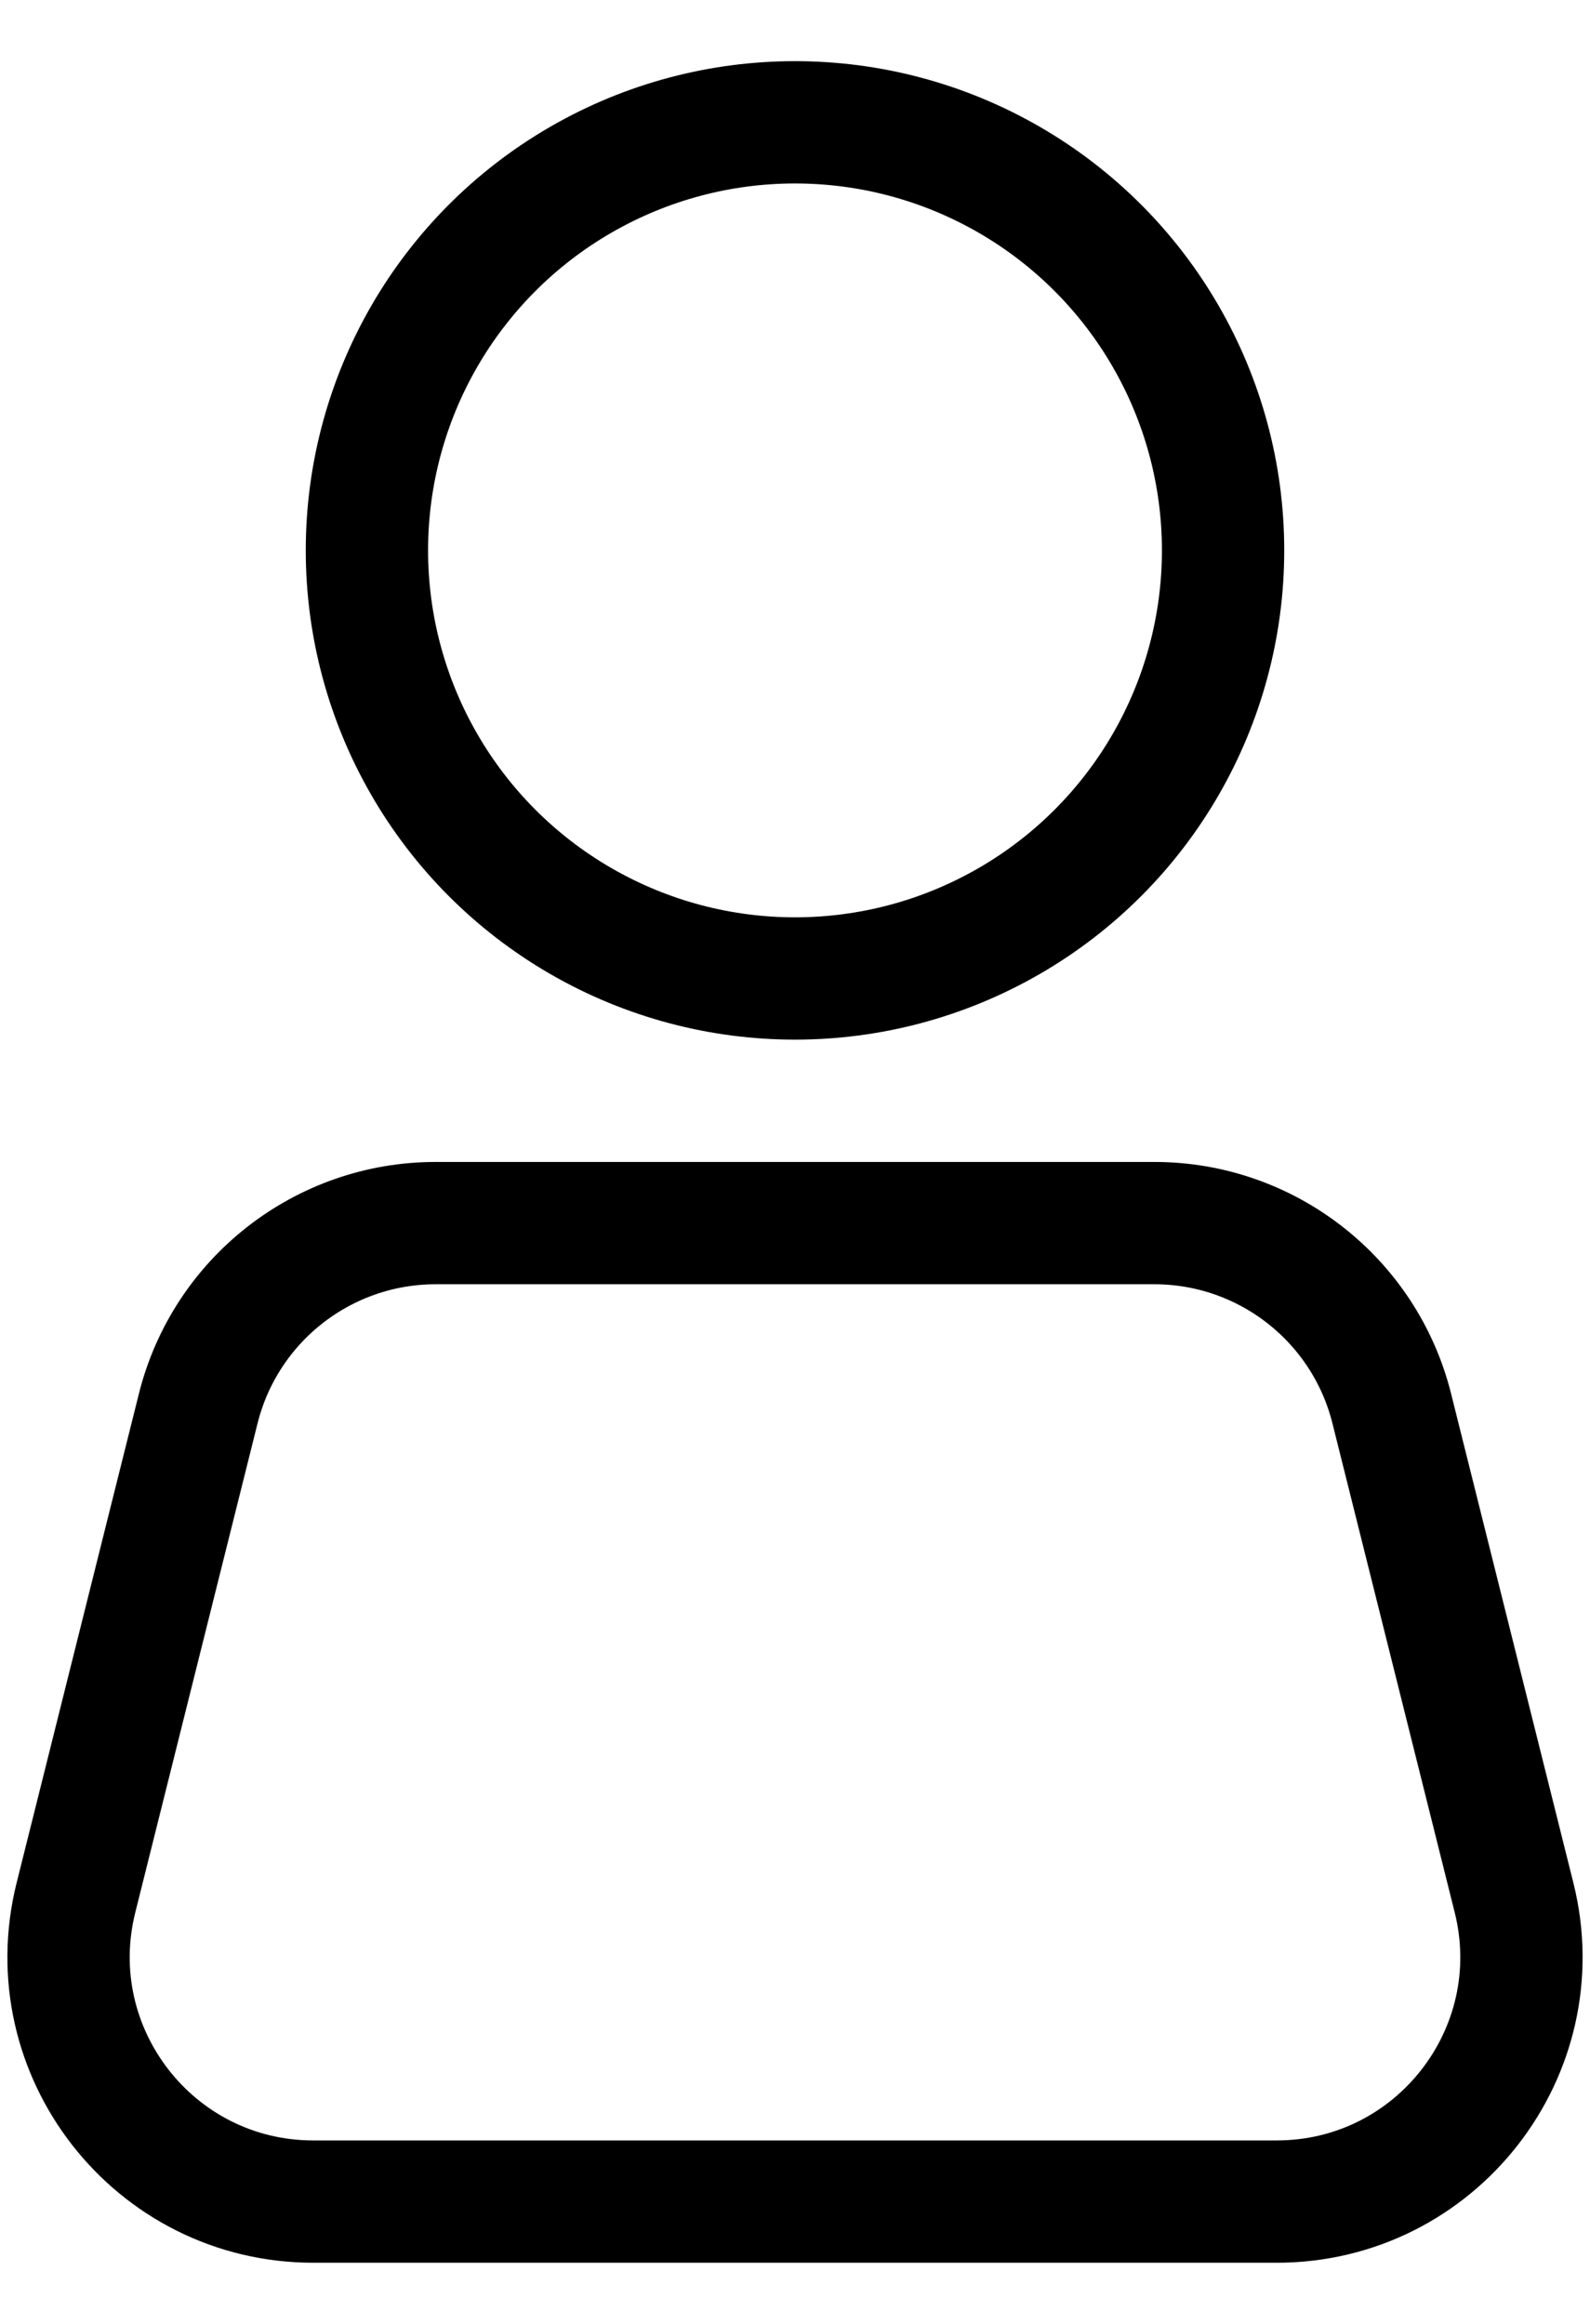
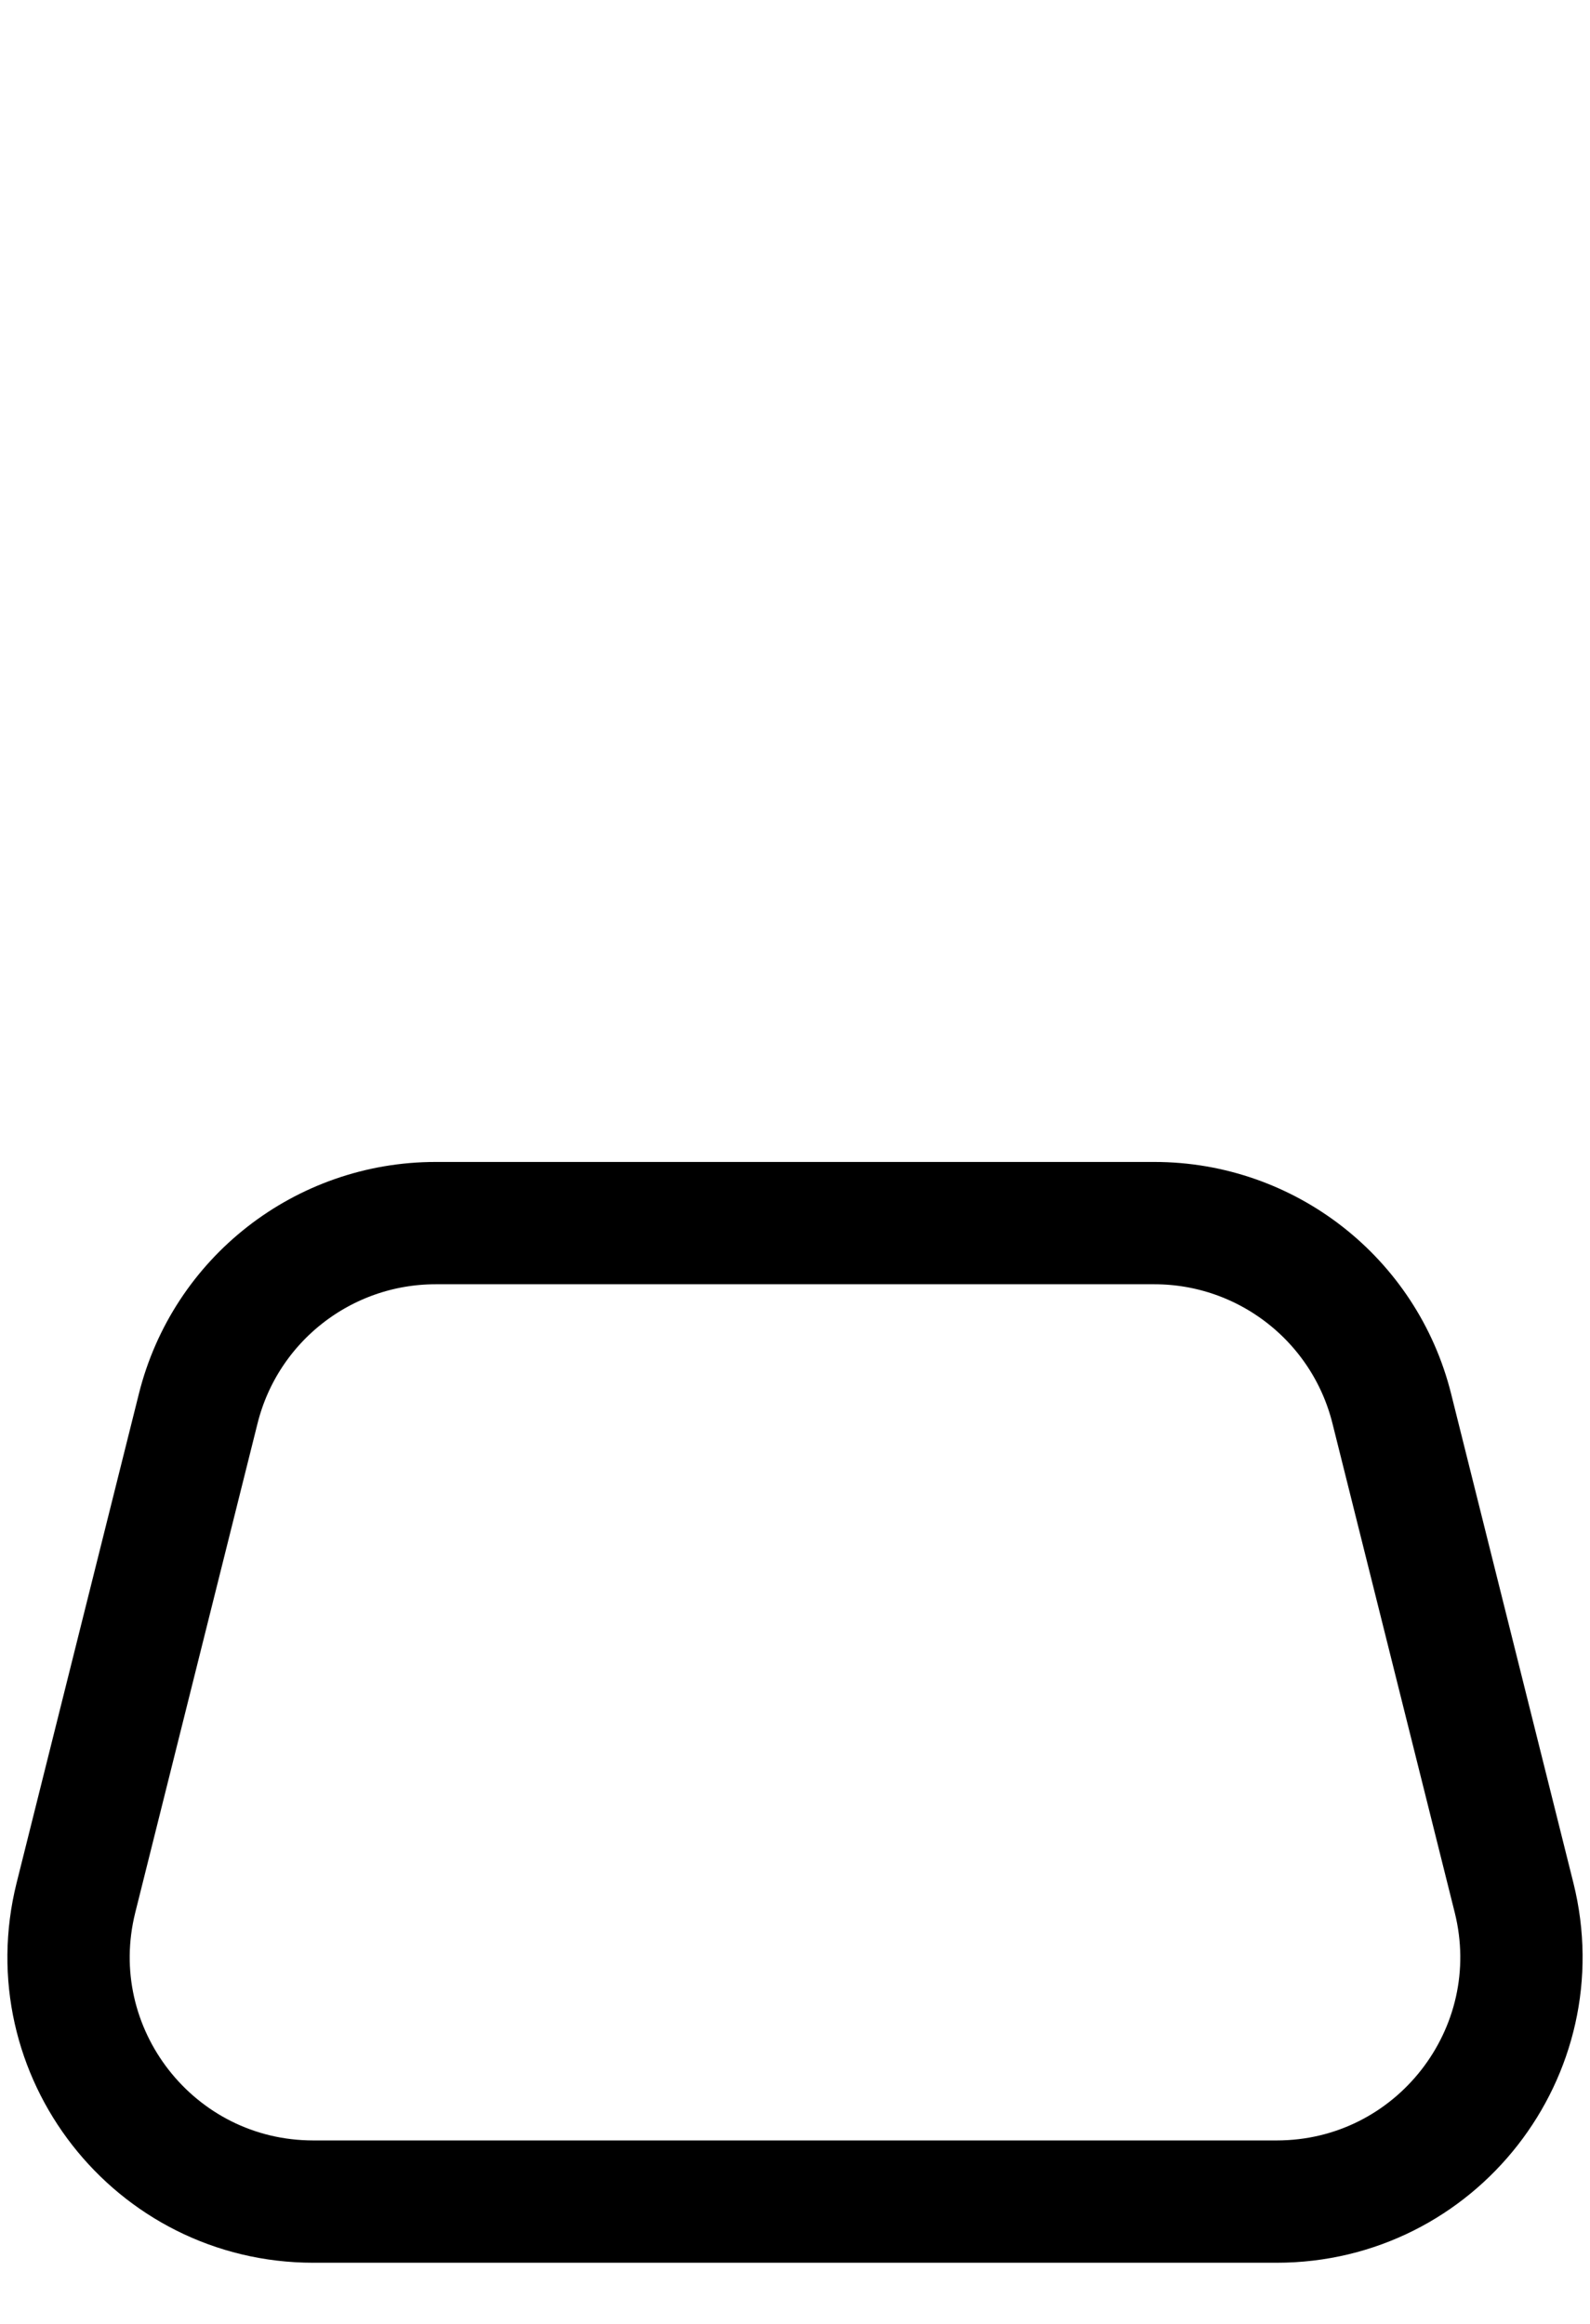
<svg xmlns="http://www.w3.org/2000/svg" width="13" height="19" viewBox="0 0 13 19" fill="none">
  <path d="M1.621 11.515C1.844 10.625 2.644 10 3.562 10H9.438C10.356 10 11.156 10.625 11.379 11.515L12.379 15.515C12.694 16.777 11.74 18 10.438 18H2.562C1.26 18 0.306 16.777 0.621 15.515L1.621 11.515Z" stroke="black" />
-   <circle cx="6.5" cy="4.5" r="3.5" stroke="black" />
</svg>